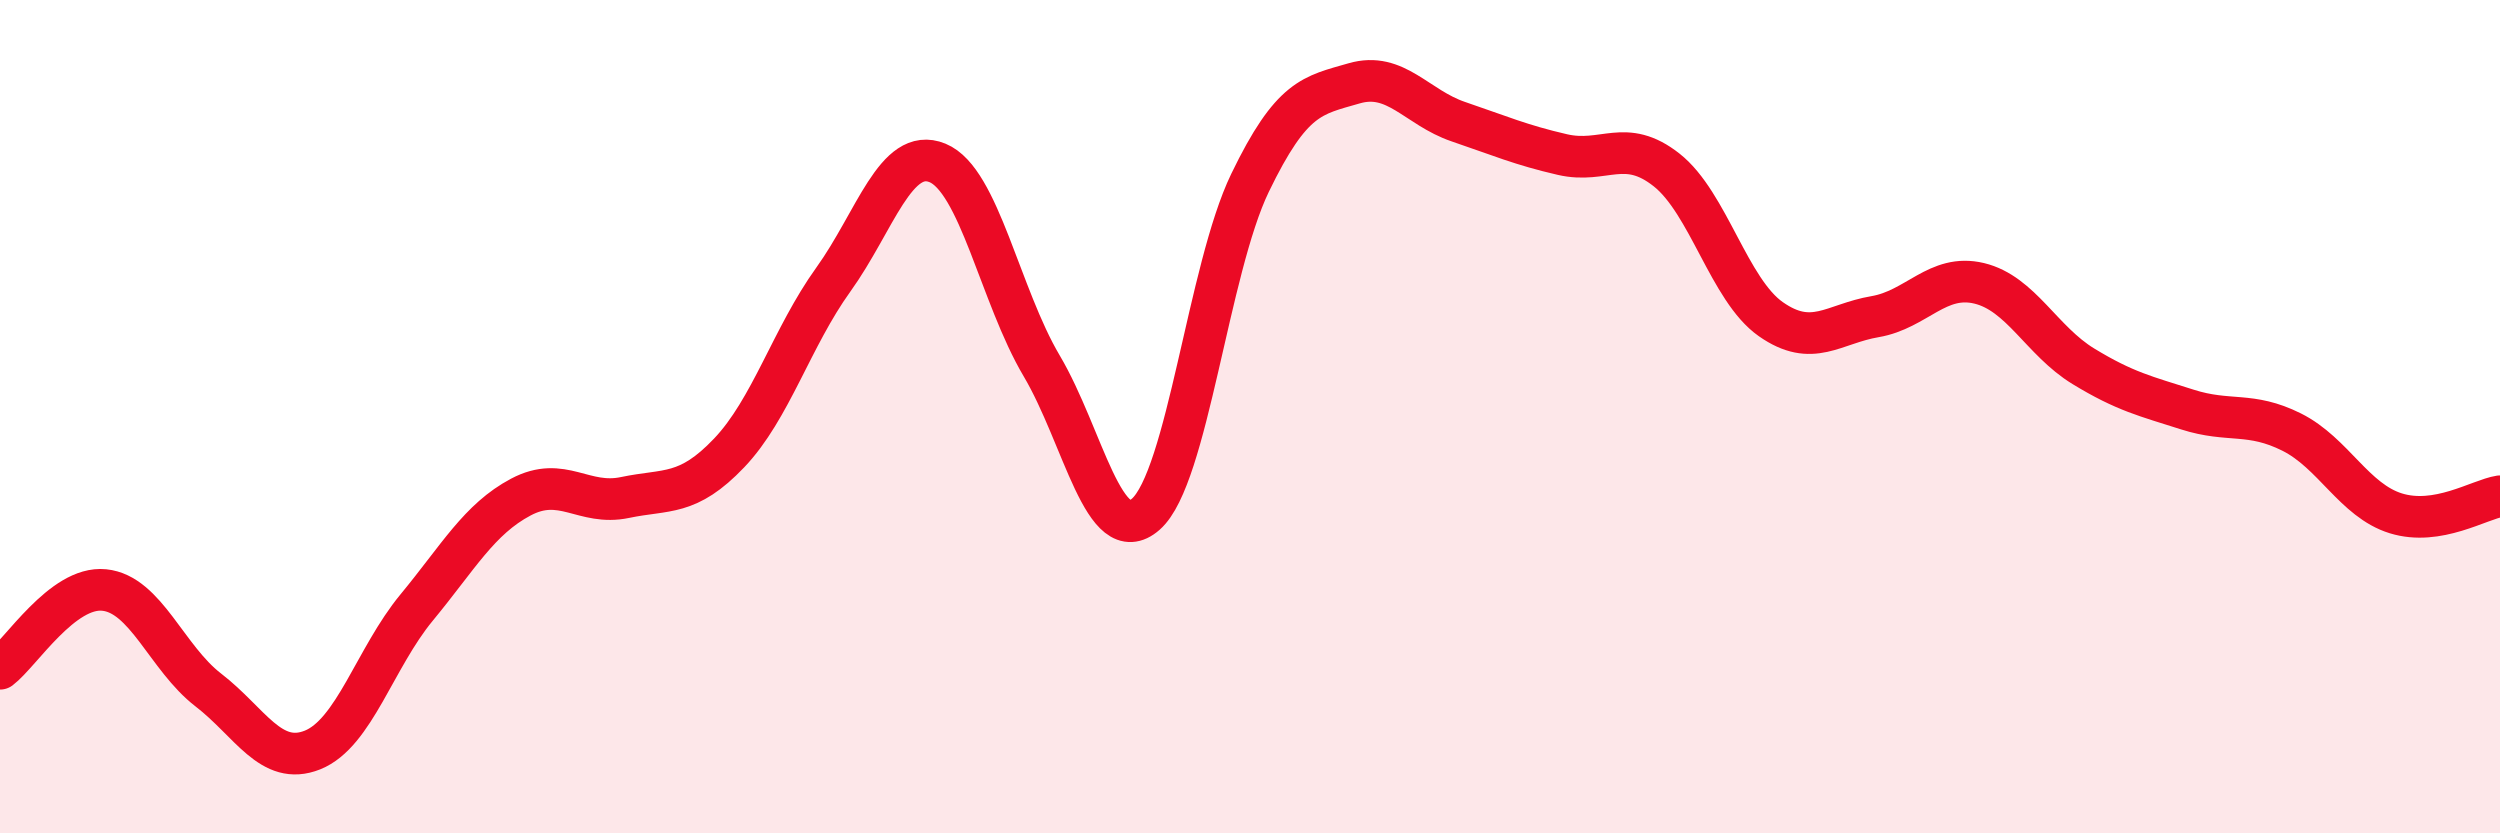
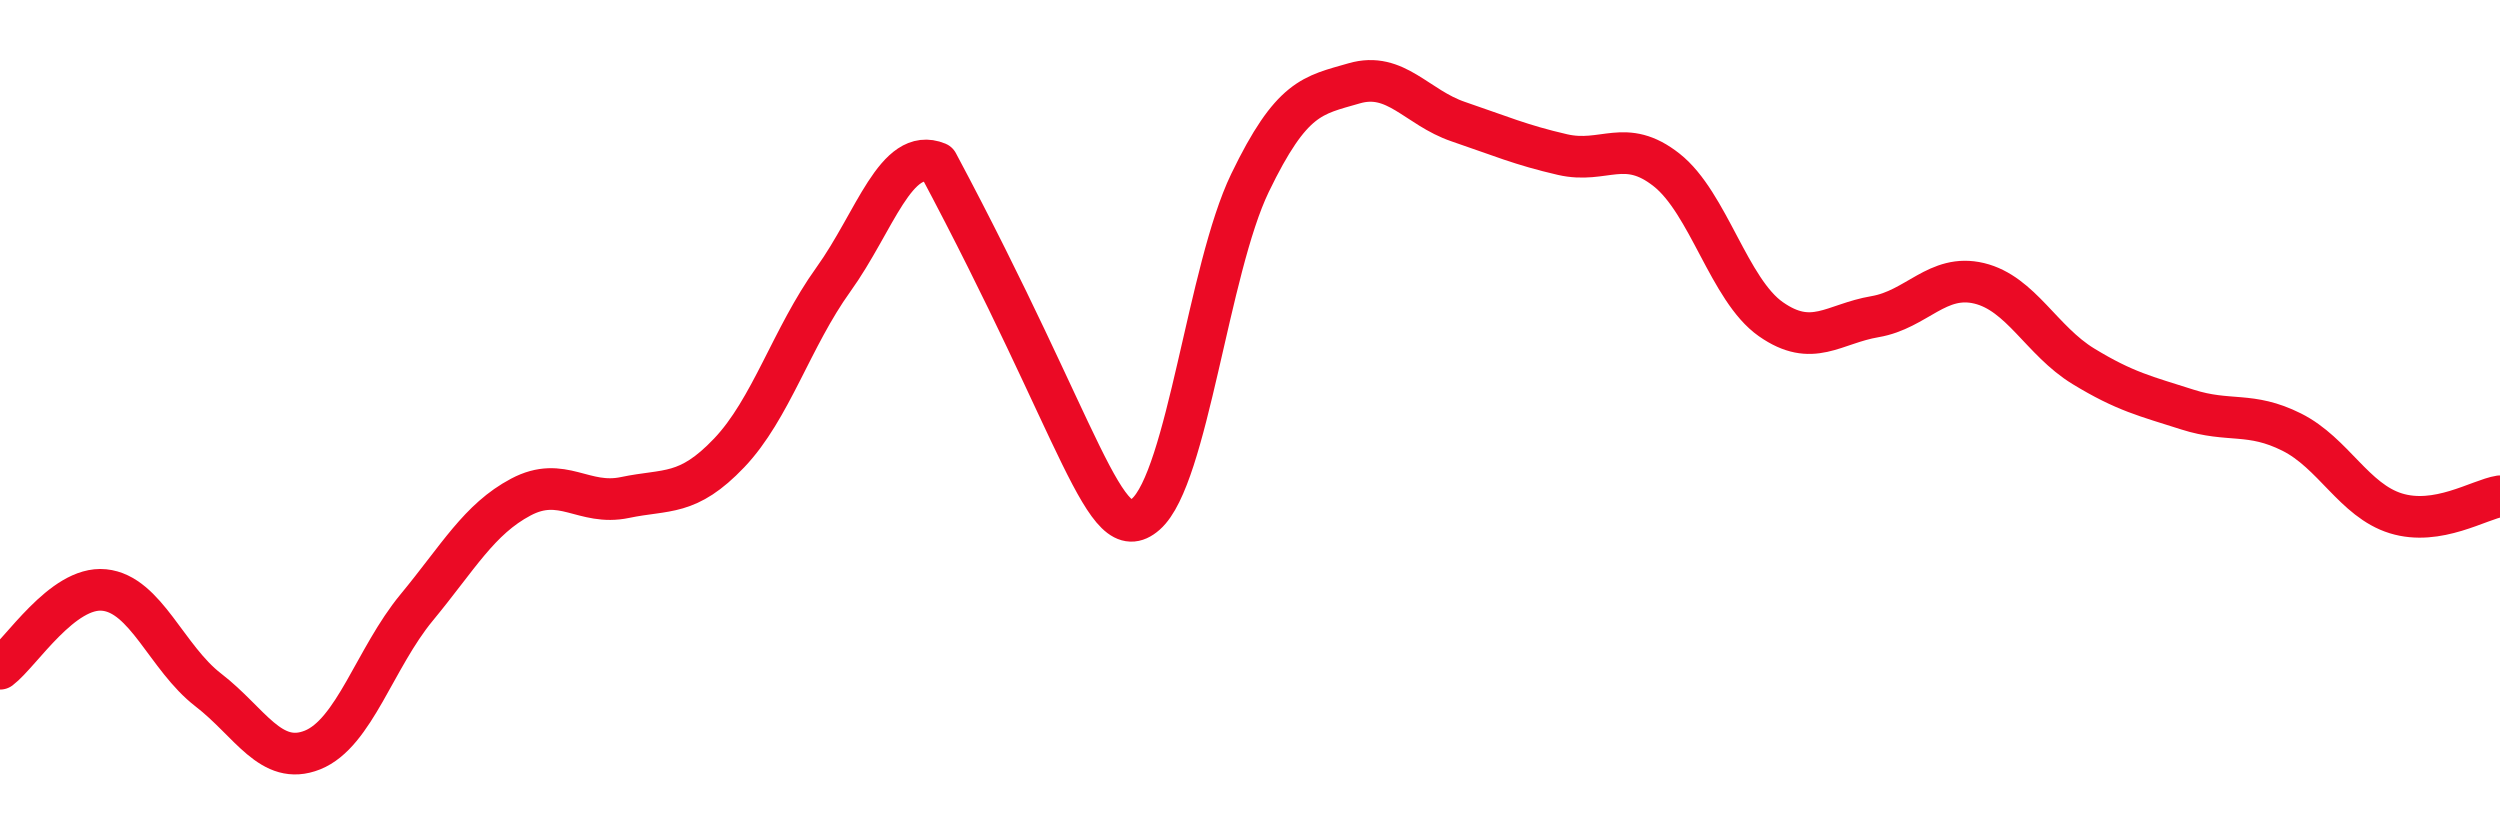
<svg xmlns="http://www.w3.org/2000/svg" width="60" height="20" viewBox="0 0 60 20">
-   <path d="M 0,16.05 C 0.5,15.67 1.5,14.06 2.5,14.16 C 3.5,14.26 4,15.79 5,16.56 C 6,17.33 6.5,18.4 7.5,18 C 8.5,17.6 9,15.79 10,14.58 C 11,13.37 11.5,12.46 12.5,11.93 C 13.5,11.4 14,12.15 15,11.94 C 16,11.73 16.5,11.92 17.5,10.87 C 18.5,9.82 19,8.1 20,6.71 C 21,5.32 21.5,3.5 22.5,3.91 C 23.5,4.32 24,7.09 25,8.78 C 26,10.47 26.5,13.22 27.5,12.34 C 28.5,11.46 29,6.46 30,4.39 C 31,2.32 31.5,2.29 32.5,2 C 33.5,1.71 34,2.58 35,2.92 C 36,3.26 36.5,3.48 37.5,3.71 C 38.5,3.94 39,3.29 40,4.08 C 41,4.87 41.5,6.96 42.5,7.66 C 43.5,8.36 44,7.77 45,7.6 C 46,7.43 46.5,6.56 47.5,6.8 C 48.5,7.04 49,8.18 50,8.79 C 51,9.4 51.5,9.51 52.5,9.83 C 53.5,10.15 54,9.87 55,10.37 C 56,10.87 56.5,12.01 57.5,12.32 C 58.5,12.63 59.5,11.99 60,11.91L60 20L0 20Z" fill="#EB0A25" opacity="0.1" stroke-linecap="round" stroke-linejoin="round" />
-   <path d="M 0,16.05 C 0.5,15.67 1.5,14.06 2.5,14.16 C 3.5,14.26 4,15.79 5,16.56 C 6,17.33 6.5,18.4 7.5,18 C 8.5,17.6 9,15.79 10,14.58 C 11,13.37 11.5,12.46 12.5,11.93 C 13.5,11.4 14,12.15 15,11.94 C 16,11.73 16.5,11.92 17.5,10.87 C 18.5,9.82 19,8.1 20,6.71 C 21,5.32 21.5,3.5 22.5,3.91 C 23.5,4.32 24,7.09 25,8.78 C 26,10.47 26.5,13.22 27.5,12.34 C 28.5,11.46 29,6.46 30,4.39 C 31,2.32 31.5,2.29 32.5,2 C 33.5,1.71 34,2.58 35,2.92 C 36,3.26 36.5,3.48 37.5,3.71 C 38.5,3.94 39,3.29 40,4.08 C 41,4.87 41.5,6.96 42.5,7.66 C 43.5,8.36 44,7.77 45,7.6 C 46,7.43 46.5,6.56 47.5,6.8 C 48.5,7.04 49,8.18 50,8.79 C 51,9.4 51.5,9.51 52.5,9.83 C 53.5,10.15 54,9.87 55,10.37 C 56,10.87 56.5,12.01 57.5,12.32 C 58.5,12.63 59.5,11.99 60,11.91" stroke="#EB0A25" stroke-width="1" fill="none" stroke-linecap="round" stroke-linejoin="round" />
+   <path d="M 0,16.05 C 0.5,15.67 1.5,14.06 2.5,14.16 C 3.5,14.26 4,15.79 5,16.56 C 6,17.33 6.5,18.4 7.5,18 C 8.5,17.6 9,15.79 10,14.58 C 11,13.37 11.5,12.46 12.5,11.93 C 13.5,11.4 14,12.15 15,11.94 C 16,11.73 16.5,11.92 17.5,10.87 C 18.5,9.82 19,8.1 20,6.71 C 21,5.32 21.5,3.5 22.5,3.91 C 26,10.47 26.5,13.22 27.5,12.34 C 28.5,11.46 29,6.46 30,4.39 C 31,2.32 31.5,2.29 32.5,2 C 33.5,1.71 34,2.58 35,2.92 C 36,3.26 36.5,3.48 37.5,3.71 C 38.5,3.94 39,3.29 40,4.08 C 41,4.87 41.5,6.96 42.5,7.66 C 43.5,8.36 44,7.77 45,7.6 C 46,7.43 46.5,6.56 47.5,6.8 C 48.5,7.04 49,8.18 50,8.79 C 51,9.4 51.5,9.51 52.5,9.83 C 53.5,10.15 54,9.87 55,10.37 C 56,10.87 56.5,12.01 57.5,12.32 C 58.5,12.63 59.5,11.99 60,11.91" stroke="#EB0A25" stroke-width="1" fill="none" stroke-linecap="round" stroke-linejoin="round" />
</svg>